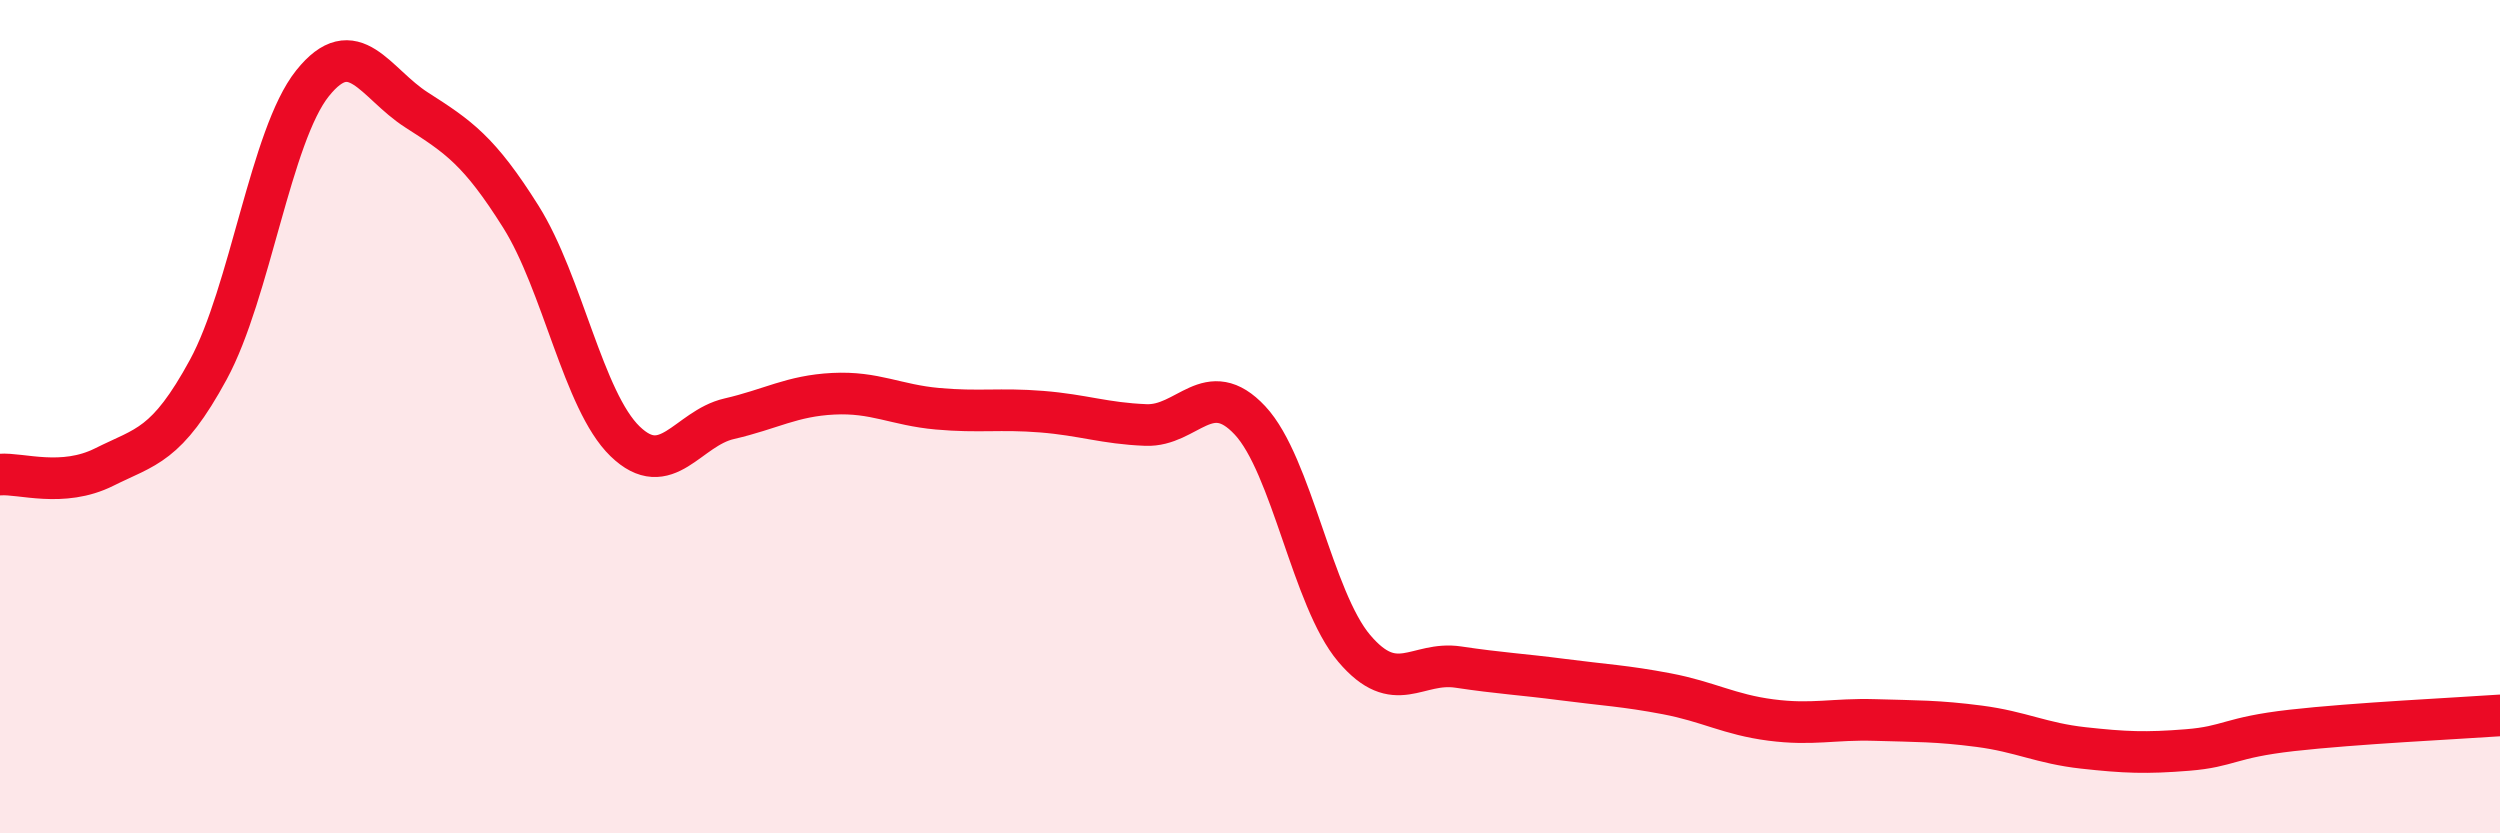
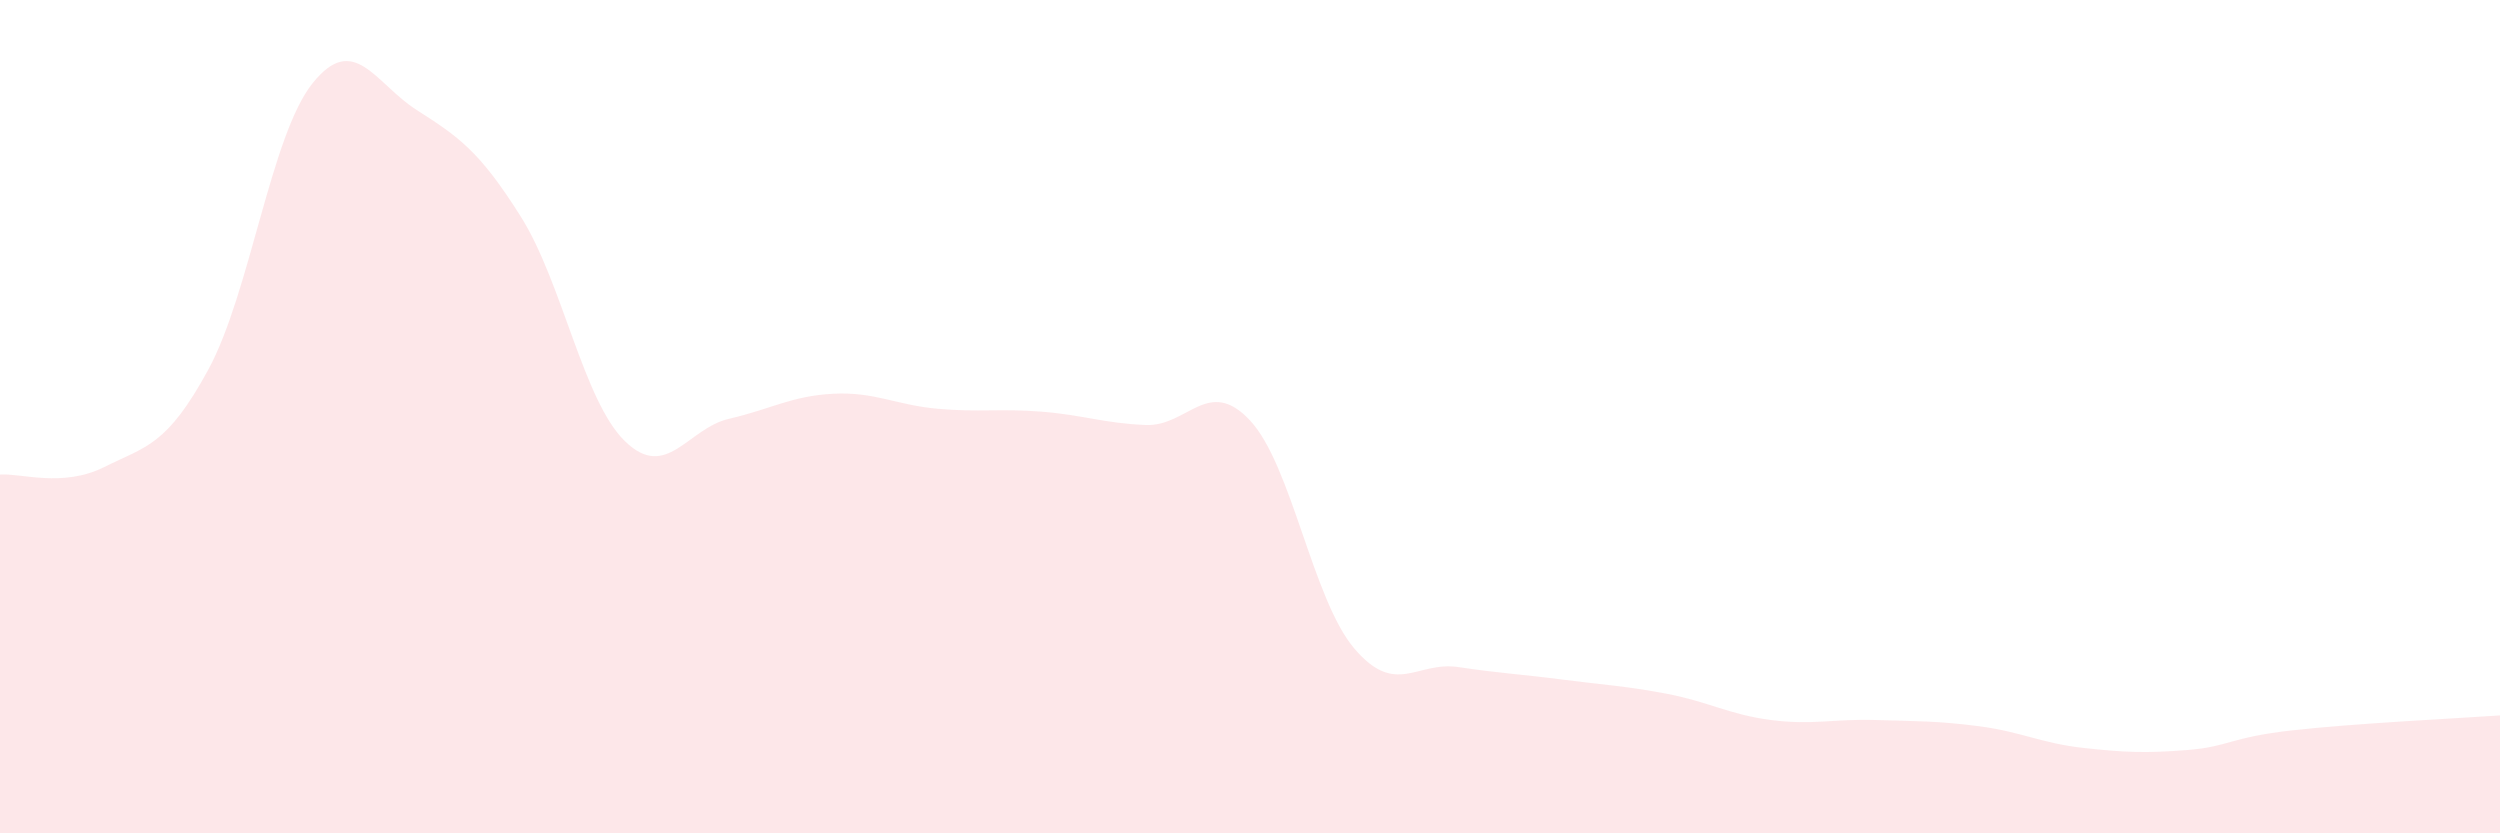
<svg xmlns="http://www.w3.org/2000/svg" width="60" height="20" viewBox="0 0 60 20">
  <path d="M 0,11.39 C 0.5,11.35 1.5,11.71 2.5,11.21 C 3.5,10.71 4,10.71 5,8.87 C 6,7.03 6.5,3.25 7.5,2 C 8.5,0.75 9,2 10,2.64 C 11,3.28 11.5,3.61 12.5,5.2 C 13.5,6.79 14,9.62 15,10.59 C 16,11.56 16.5,10.28 17.5,10.05 C 18.5,9.82 19,9.5 20,9.45 C 21,9.4 21.5,9.72 22.5,9.81 C 23.5,9.9 24,9.8 25,9.88 C 26,9.96 26.5,10.16 27.5,10.2 C 28.5,10.24 29,9.02 30,10.09 C 31,11.16 31.5,14.38 32.5,15.56 C 33.5,16.74 34,15.86 35,16.01 C 36,16.16 36.5,16.18 37.5,16.31 C 38.5,16.44 39,16.46 40,16.65 C 41,16.84 41.5,17.15 42.5,17.28 C 43.5,17.41 44,17.25 45,17.28 C 46,17.31 46.5,17.3 47.5,17.43 C 48.5,17.56 49,17.84 50,17.95 C 51,18.06 51.5,18.08 52.5,18 C 53.5,17.92 53.5,17.7 55,17.53 C 56.5,17.36 59,17.24 60,17.17L60 20L0 20Z" fill="#EB0A25" opacity="0.1" stroke-linecap="round" stroke-linejoin="round" />
-   <path d="M 0,11.39 C 0.5,11.35 1.5,11.71 2.5,11.21 C 3.5,10.71 4,10.71 5,8.87 C 6,7.03 6.5,3.25 7.5,2 C 8.5,0.75 9,2 10,2.64 C 11,3.28 11.5,3.61 12.5,5.2 C 13.5,6.79 14,9.62 15,10.59 C 16,11.56 16.5,10.28 17.5,10.05 C 18.5,9.82 19,9.5 20,9.45 C 21,9.4 21.5,9.72 22.5,9.81 C 23.5,9.9 24,9.8 25,9.88 C 26,9.96 26.5,10.16 27.5,10.2 C 28.5,10.24 29,9.02 30,10.09 C 31,11.16 31.5,14.38 32.5,15.56 C 33.5,16.74 34,15.86 35,16.01 C 36,16.16 36.5,16.18 37.5,16.31 C 38.5,16.44 39,16.46 40,16.65 C 41,16.84 41.5,17.15 42.5,17.28 C 43.5,17.41 44,17.25 45,17.28 C 46,17.31 46.5,17.3 47.5,17.43 C 48.5,17.56 49,17.84 50,17.95 C 51,18.06 51.5,18.08 52.5,18 C 53.5,17.92 53.5,17.7 55,17.53 C 56.5,17.36 59,17.24 60,17.17" stroke="#EB0A25" stroke-width="1" fill="none" stroke-linecap="round" stroke-linejoin="round" />
</svg>